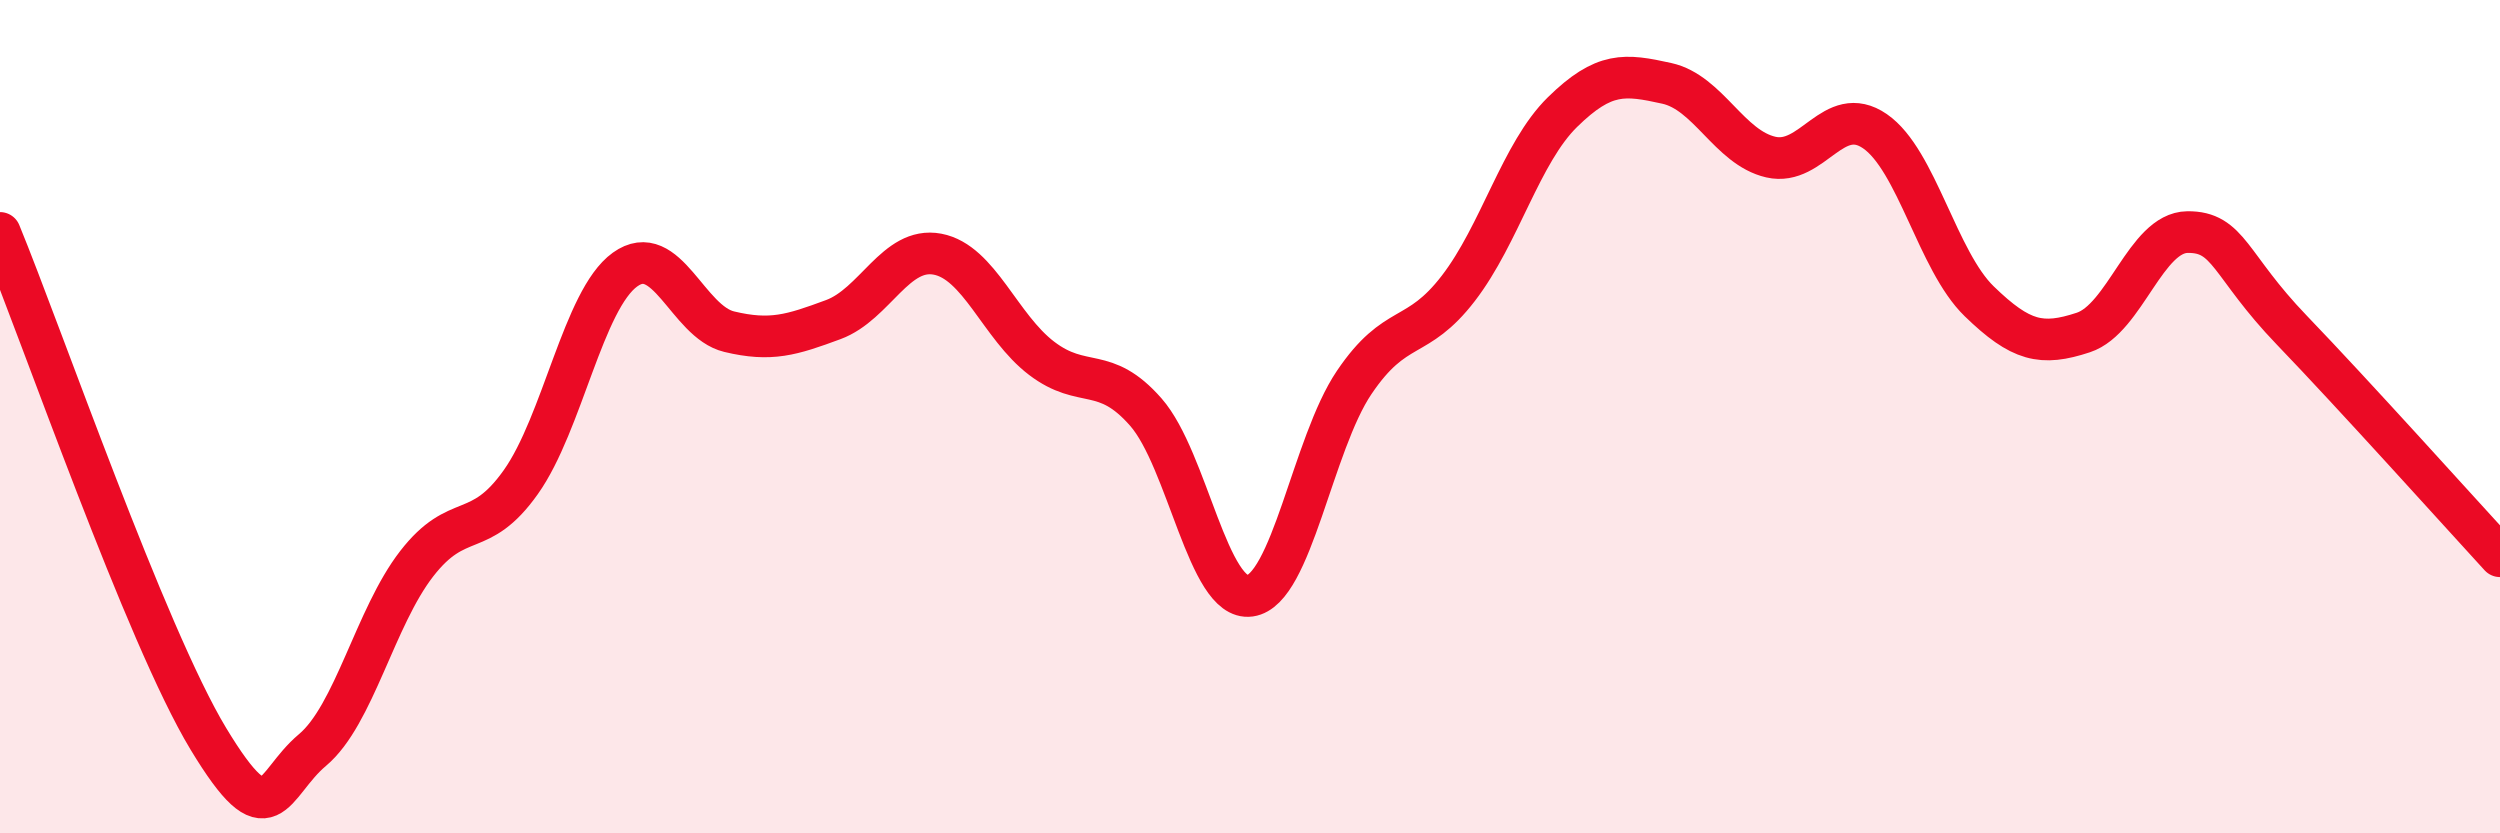
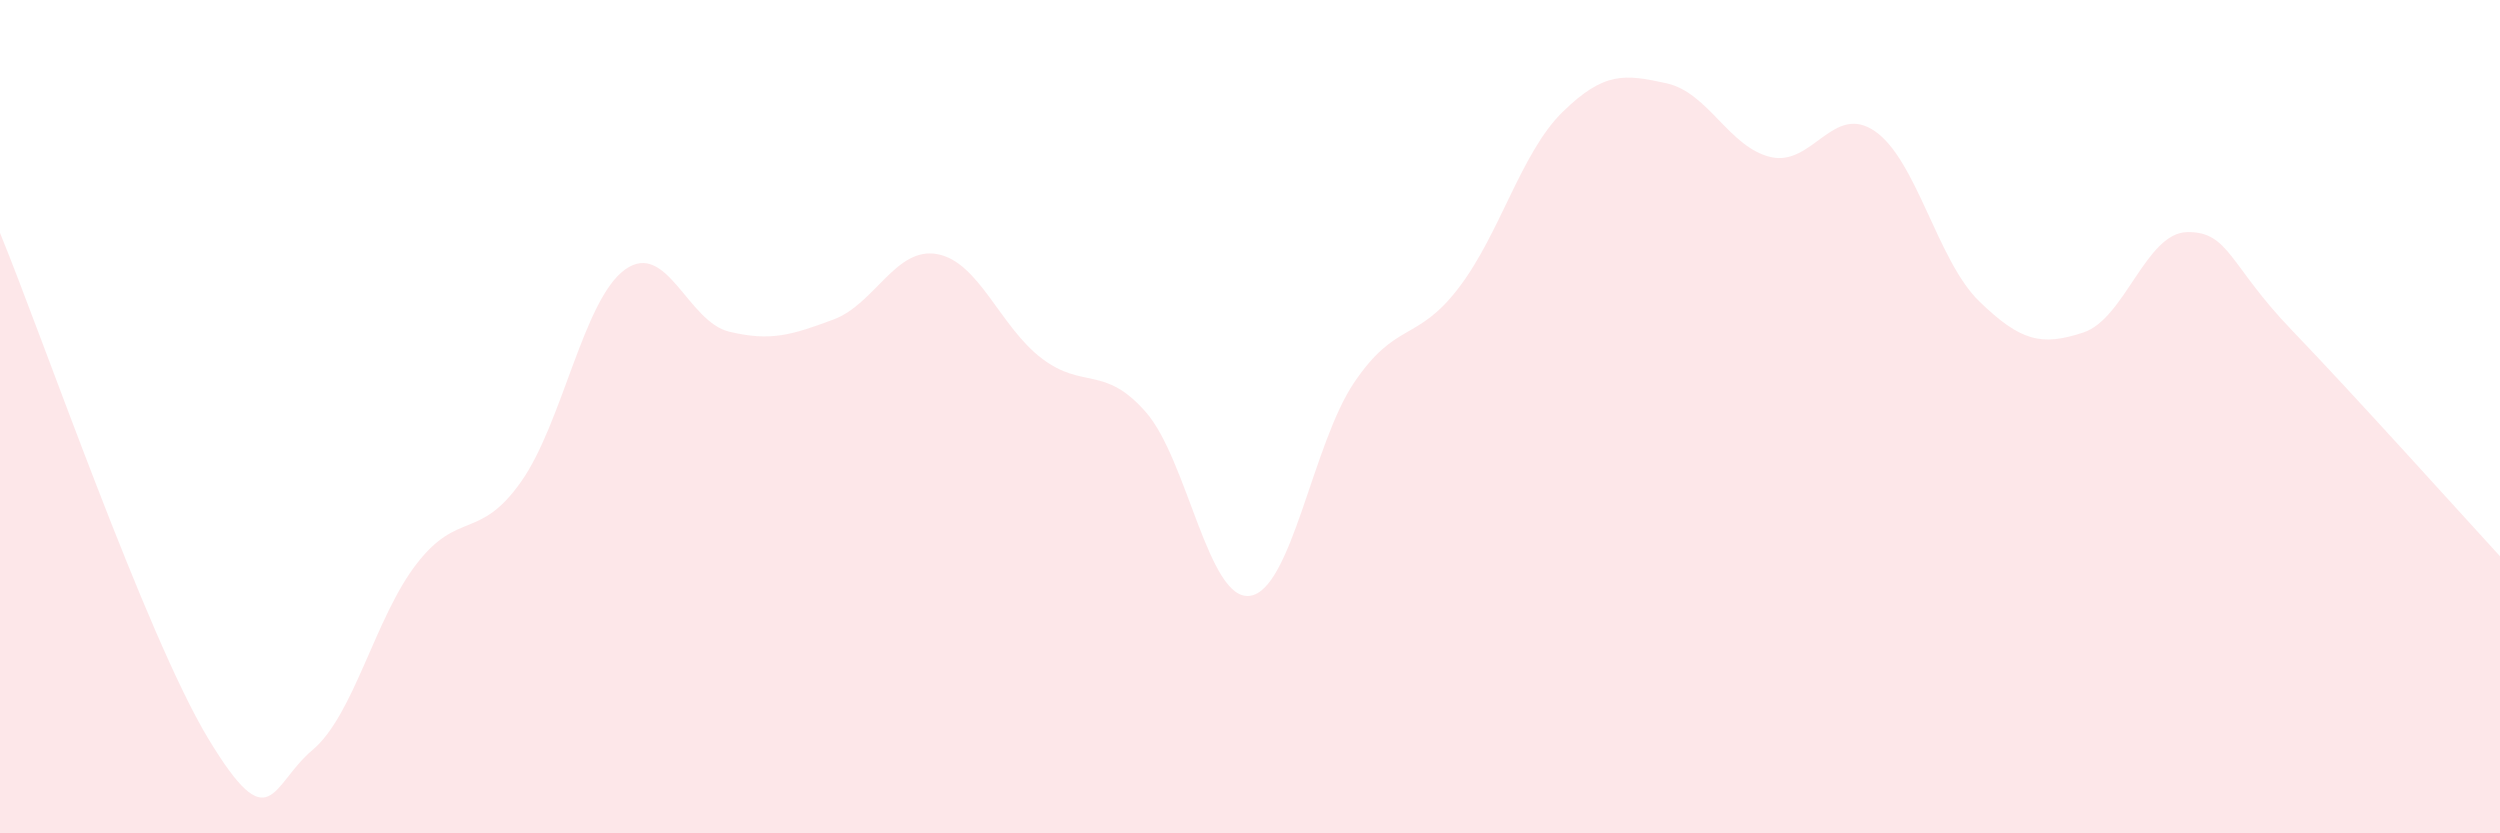
<svg xmlns="http://www.w3.org/2000/svg" width="60" height="20" viewBox="0 0 60 20">
  <path d="M 0,5.59 C 1,8.02 3.5,15.25 5,17.73 C 6.5,20.21 6.5,18.84 7.5,18 C 8.5,17.16 9,14.82 10,13.53 C 11,12.24 11.5,12.98 12.5,11.57 C 13.5,10.16 14,7.19 15,6.47 C 16,5.75 16.5,7.72 17.5,7.96 C 18.5,8.2 19,8.04 20,7.67 C 21,7.3 21.5,5.91 22.5,6.1 C 23.5,6.29 24,7.84 25,8.6 C 26,9.36 26.5,8.75 27.5,9.89 C 28.5,11.03 29,14.44 30,14.3 C 31,14.16 31.5,10.66 32.5,9.18 C 33.5,7.7 34,8.22 35,6.92 C 36,5.62 36.5,3.67 37.5,2.69 C 38.5,1.71 39,1.78 40,2 C 41,2.22 41.5,3.54 42.5,3.77 C 43.5,4 44,2.46 45,3.15 C 46,3.84 46.5,6.26 47.5,7.23 C 48.5,8.2 49,8.31 50,7.98 C 51,7.65 51.5,5.58 52.5,5.57 C 53.5,5.56 53.5,6.36 55,7.92 C 56.5,9.48 59,12.26 60,13.35L60 20L0 20Z" fill="#EB0A25" opacity="0.1" stroke-linecap="round" stroke-linejoin="round" />
-   <path d="M 0,5.59 C 1,8.02 3.5,15.25 5,17.73 C 6.5,20.21 6.5,18.84 7.5,18 C 8.5,17.16 9,14.82 10,13.53 C 11,12.24 11.5,12.98 12.5,11.57 C 13.5,10.16 14,7.19 15,6.47 C 16,5.75 16.5,7.72 17.5,7.96 C 18.5,8.2 19,8.04 20,7.67 C 21,7.3 21.5,5.91 22.5,6.1 C 23.5,6.29 24,7.84 25,8.6 C 26,9.36 26.5,8.75 27.5,9.89 C 28.5,11.03 29,14.44 30,14.3 C 31,14.16 31.5,10.66 32.5,9.18 C 33.5,7.7 34,8.22 35,6.92 C 36,5.62 36.5,3.67 37.5,2.69 C 38.5,1.71 39,1.78 40,2 C 41,2.22 41.5,3.54 42.5,3.77 C 43.5,4 44,2.46 45,3.15 C 46,3.84 46.5,6.26 47.5,7.23 C 48.5,8.2 49,8.31 50,7.98 C 51,7.65 51.5,5.58 52.5,5.57 C 53.5,5.56 53.5,6.36 55,7.92 C 56.5,9.48 59,12.26 60,13.35" stroke="#EB0A25" stroke-width="1" fill="none" stroke-linecap="round" stroke-linejoin="round" />
</svg>